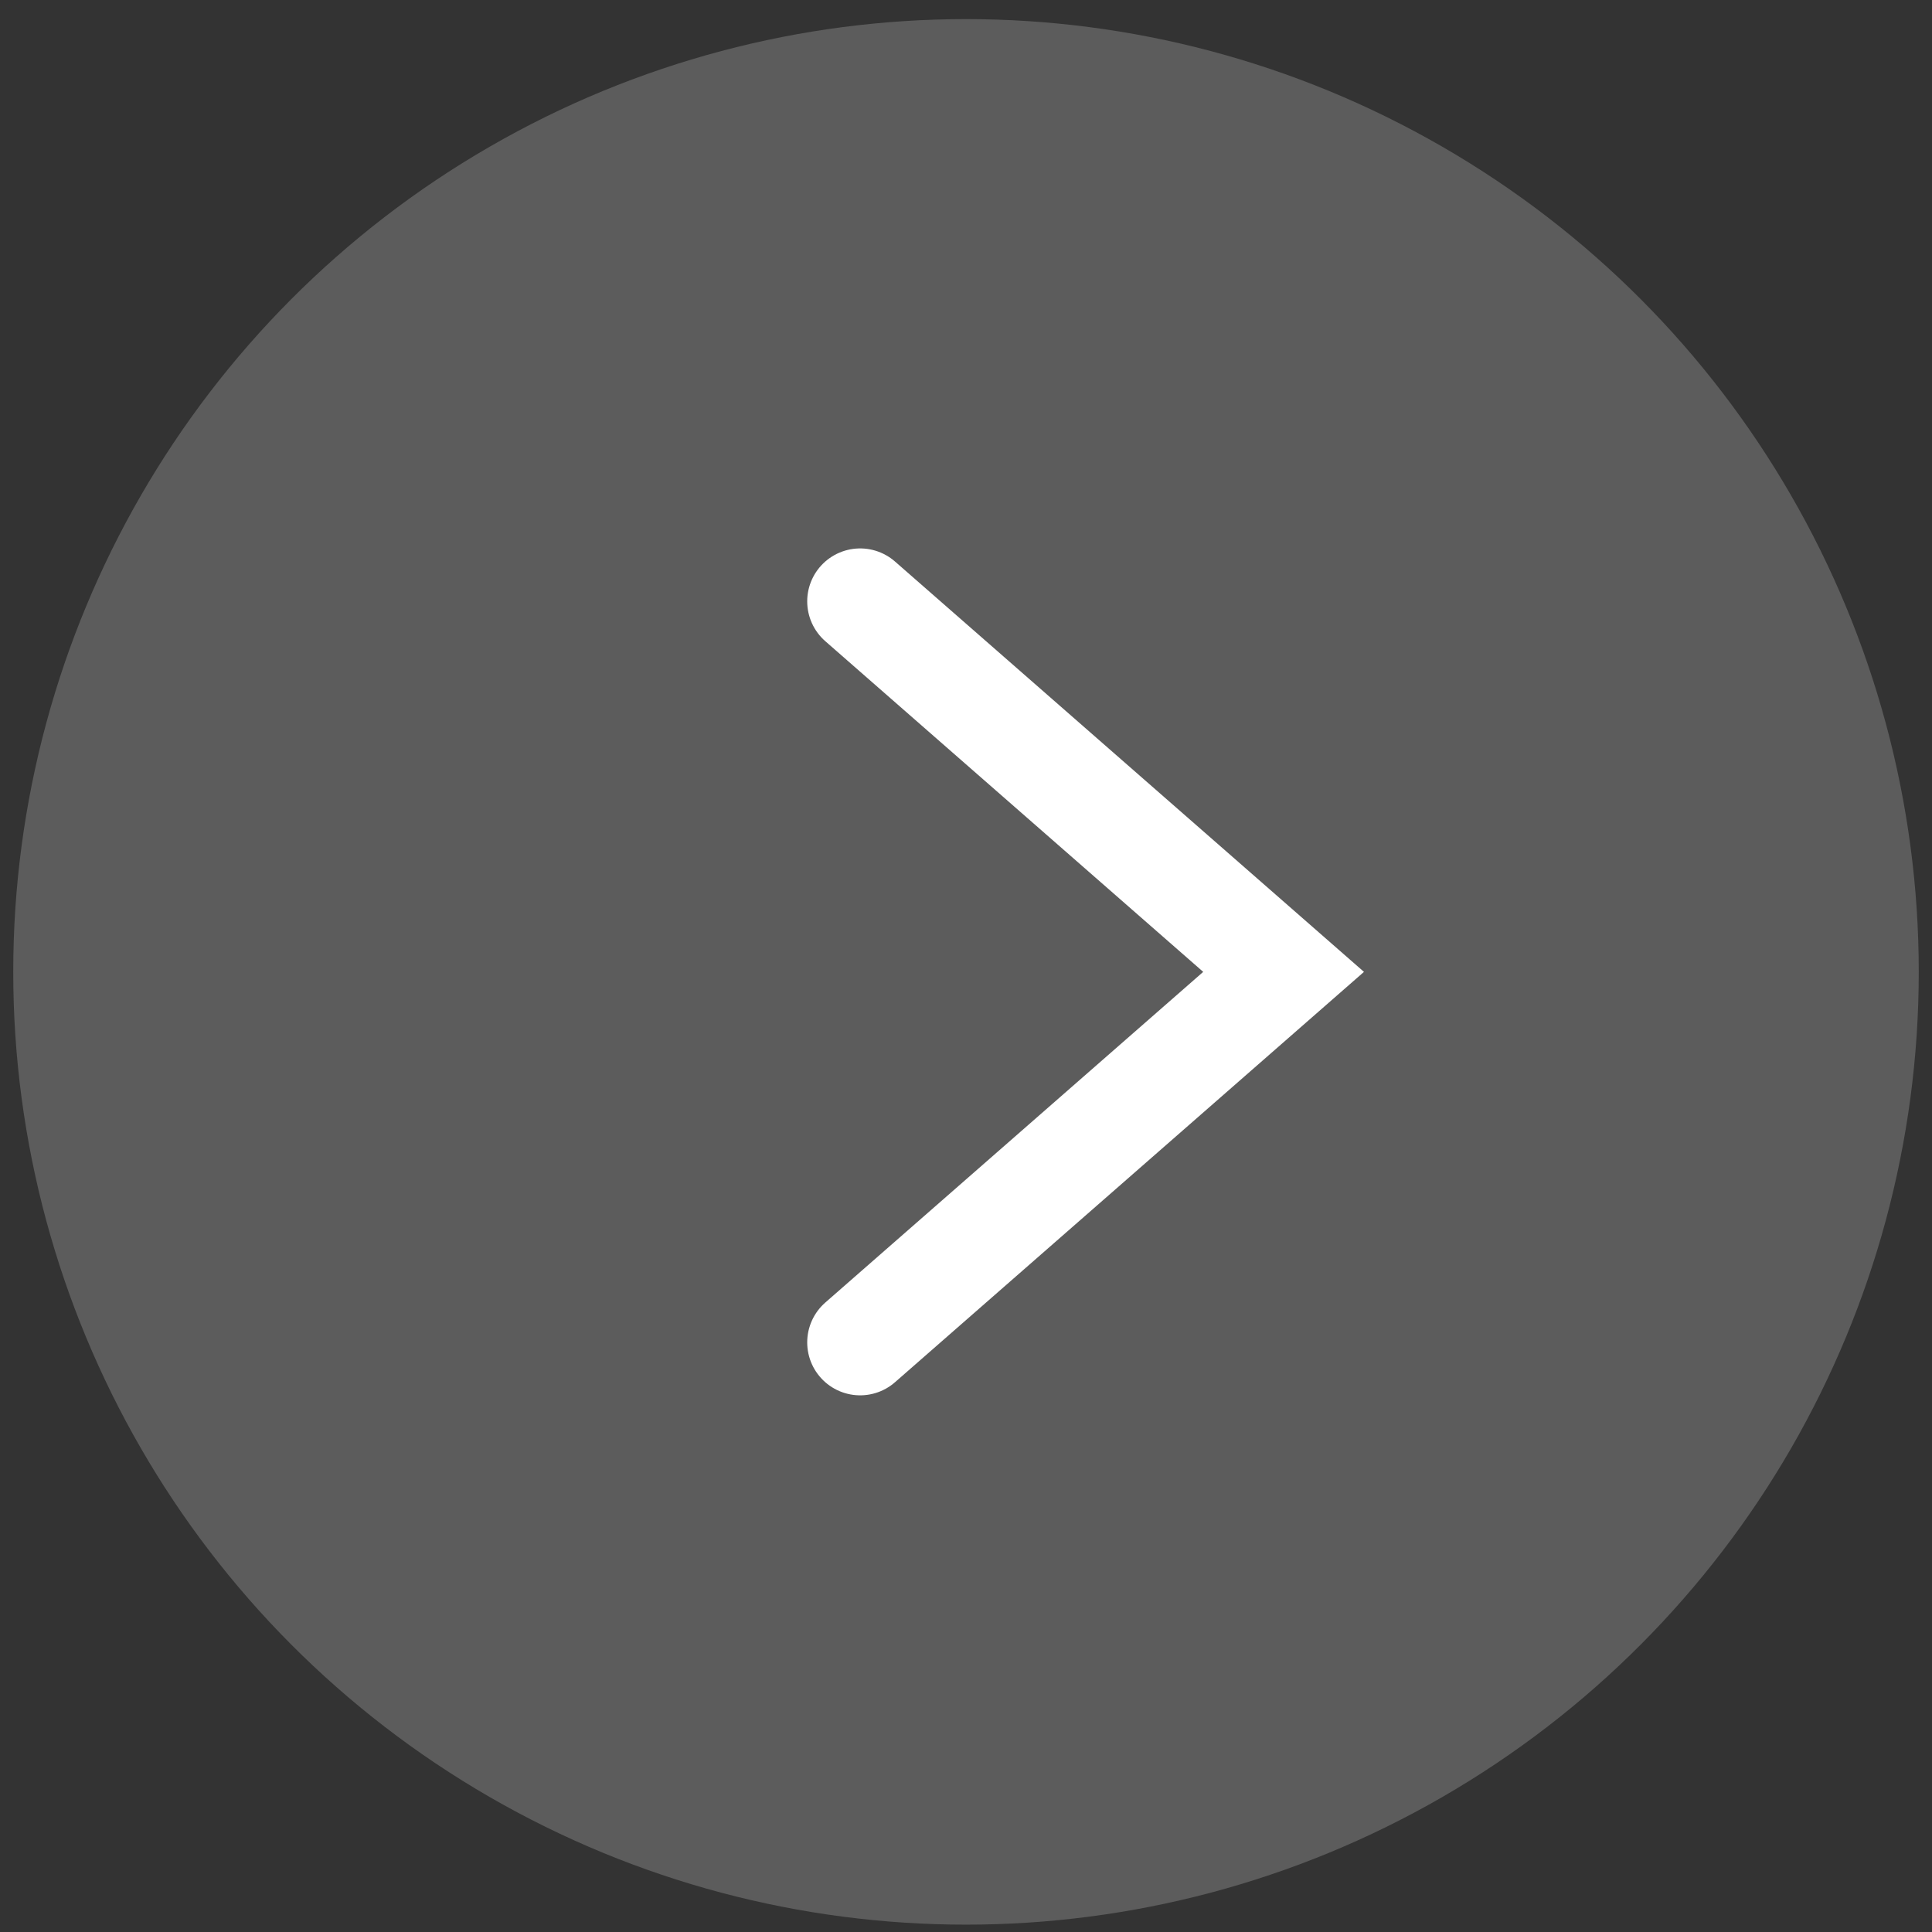
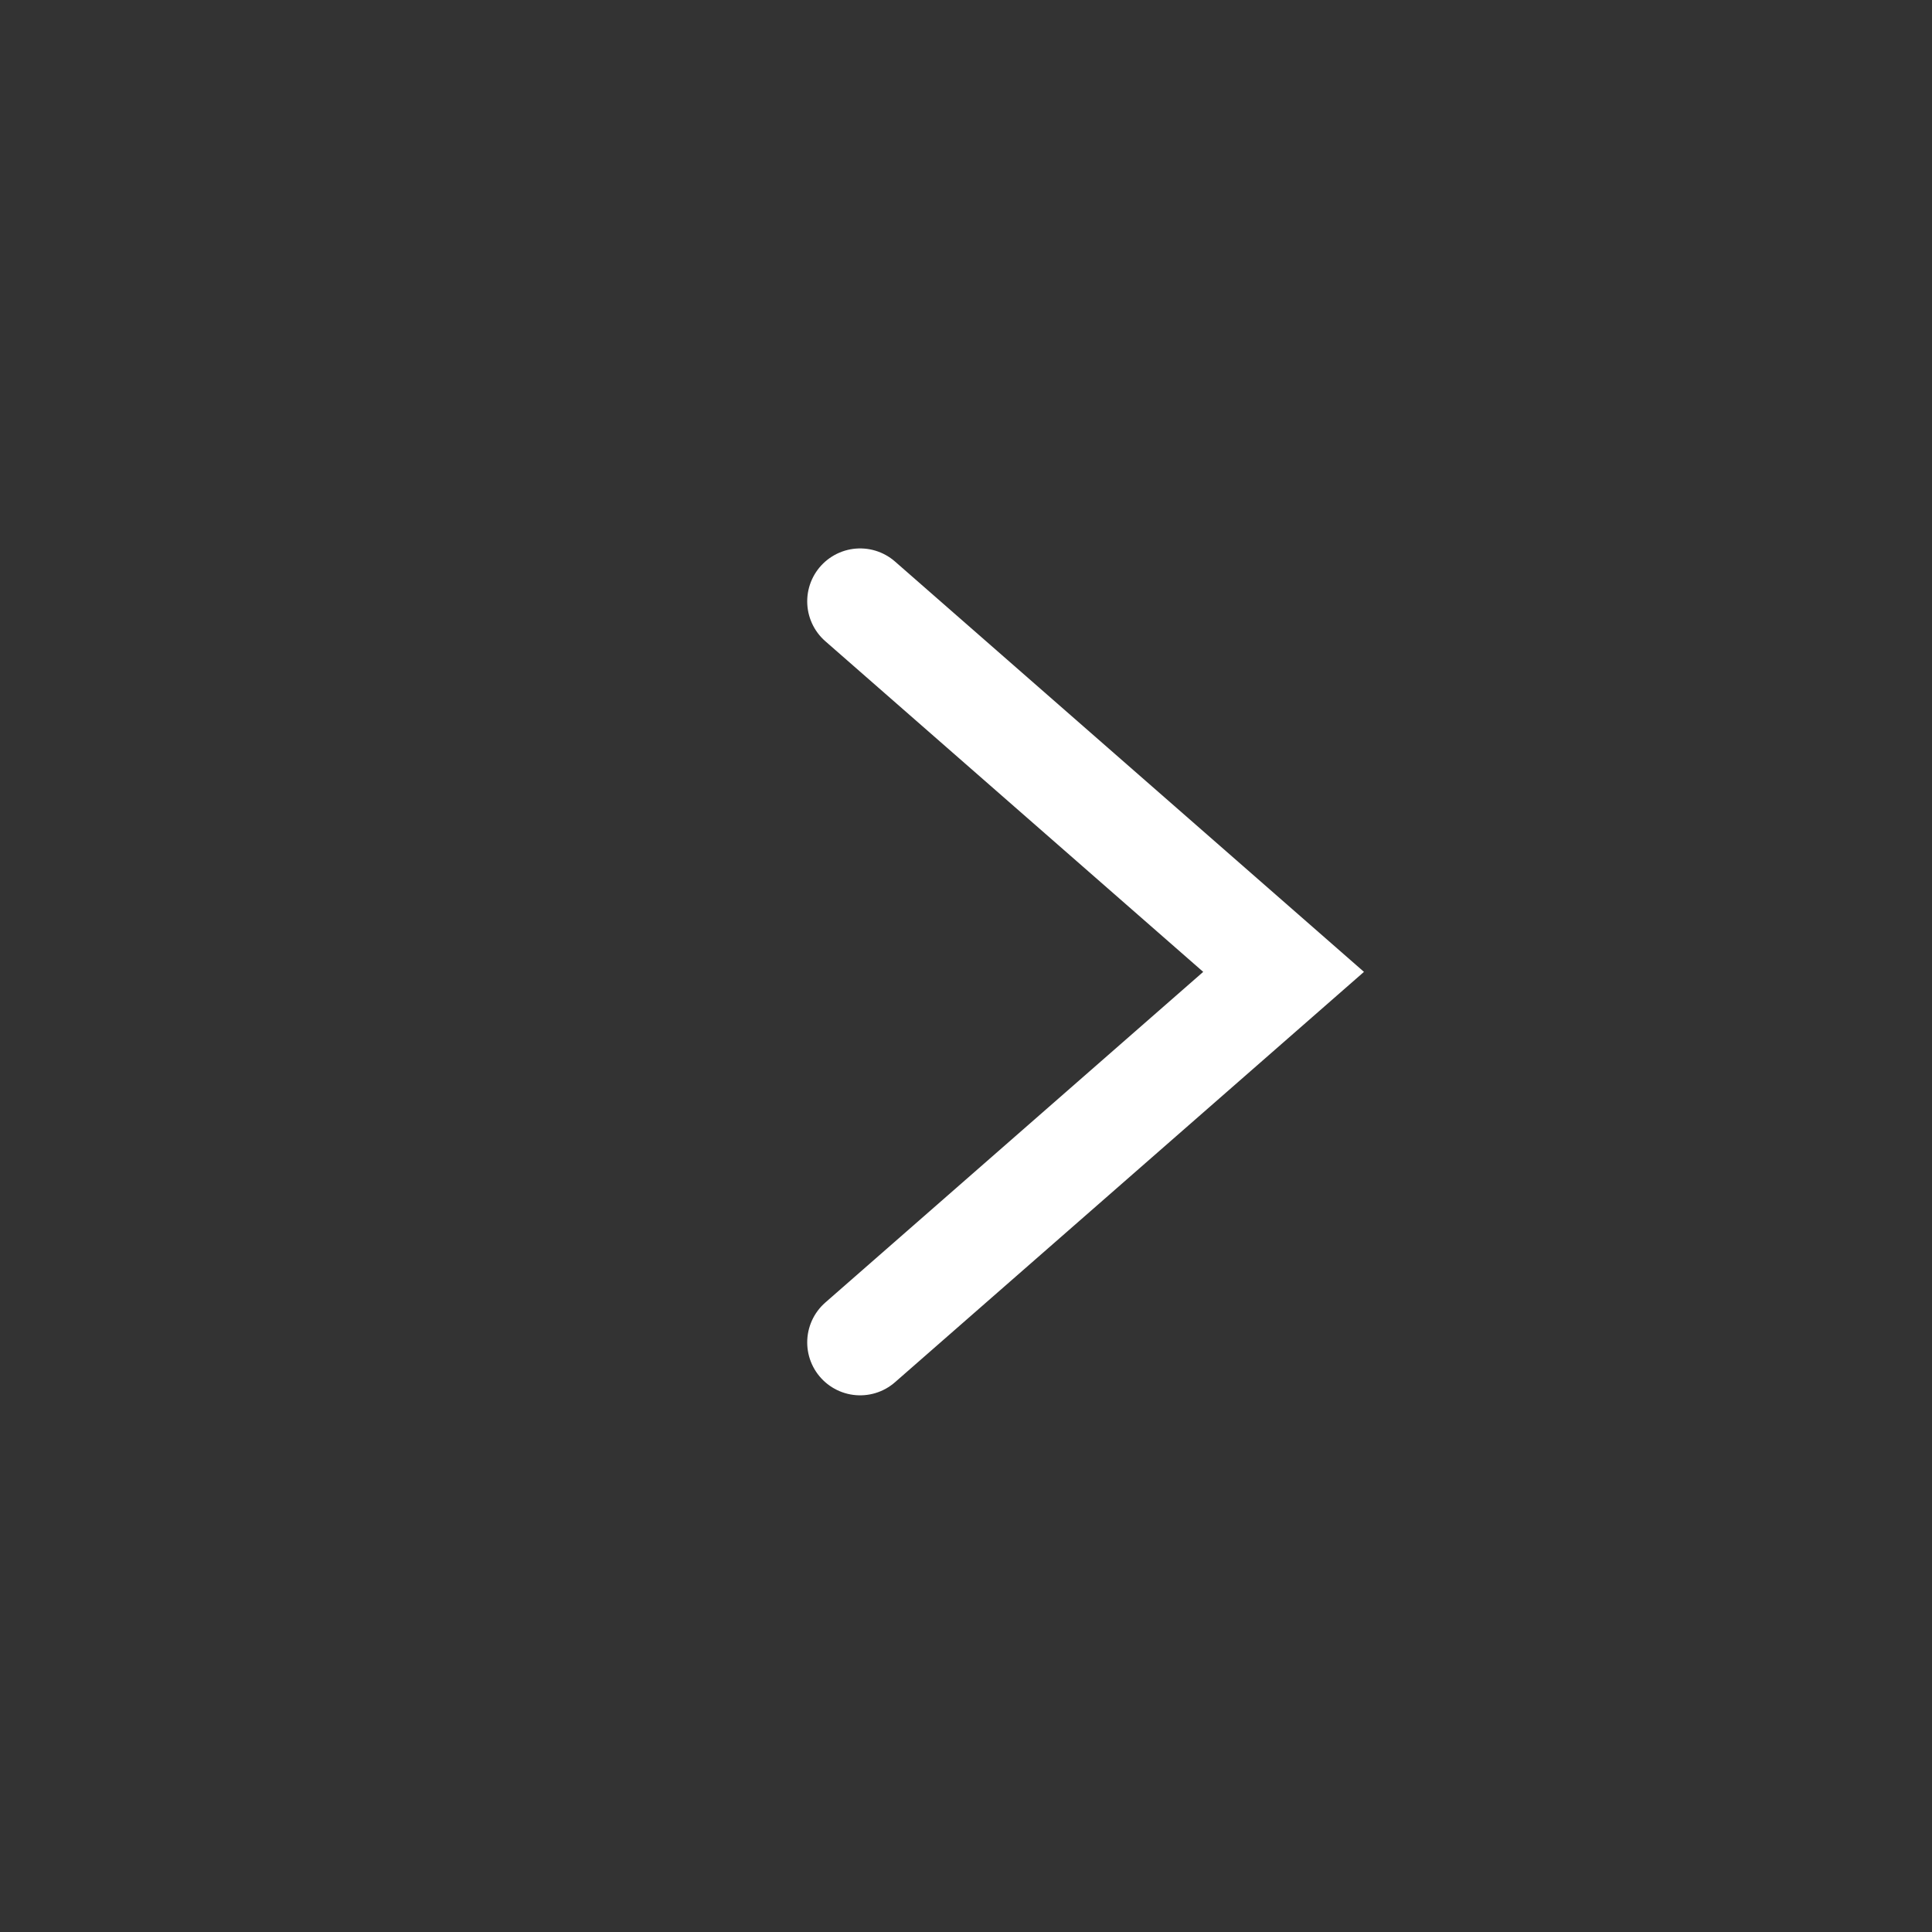
<svg xmlns="http://www.w3.org/2000/svg" width="73" height="73" viewBox="0 0 73 73" fill="none">
  <rect x="0" y="0" width="73" height="73" fill="#333333" stroke="none" />
-   <circle cx="36" cy="36" r="36" transform="matrix(-1 0 0 1 72.5 0.722)" fill="white" fill-opacity="0.2" />
  <path d="M32.5 22.722L48.5 36.722L32.5 50.722" stroke="white" stroke-width="4" stroke-linecap="round" />
</svg>